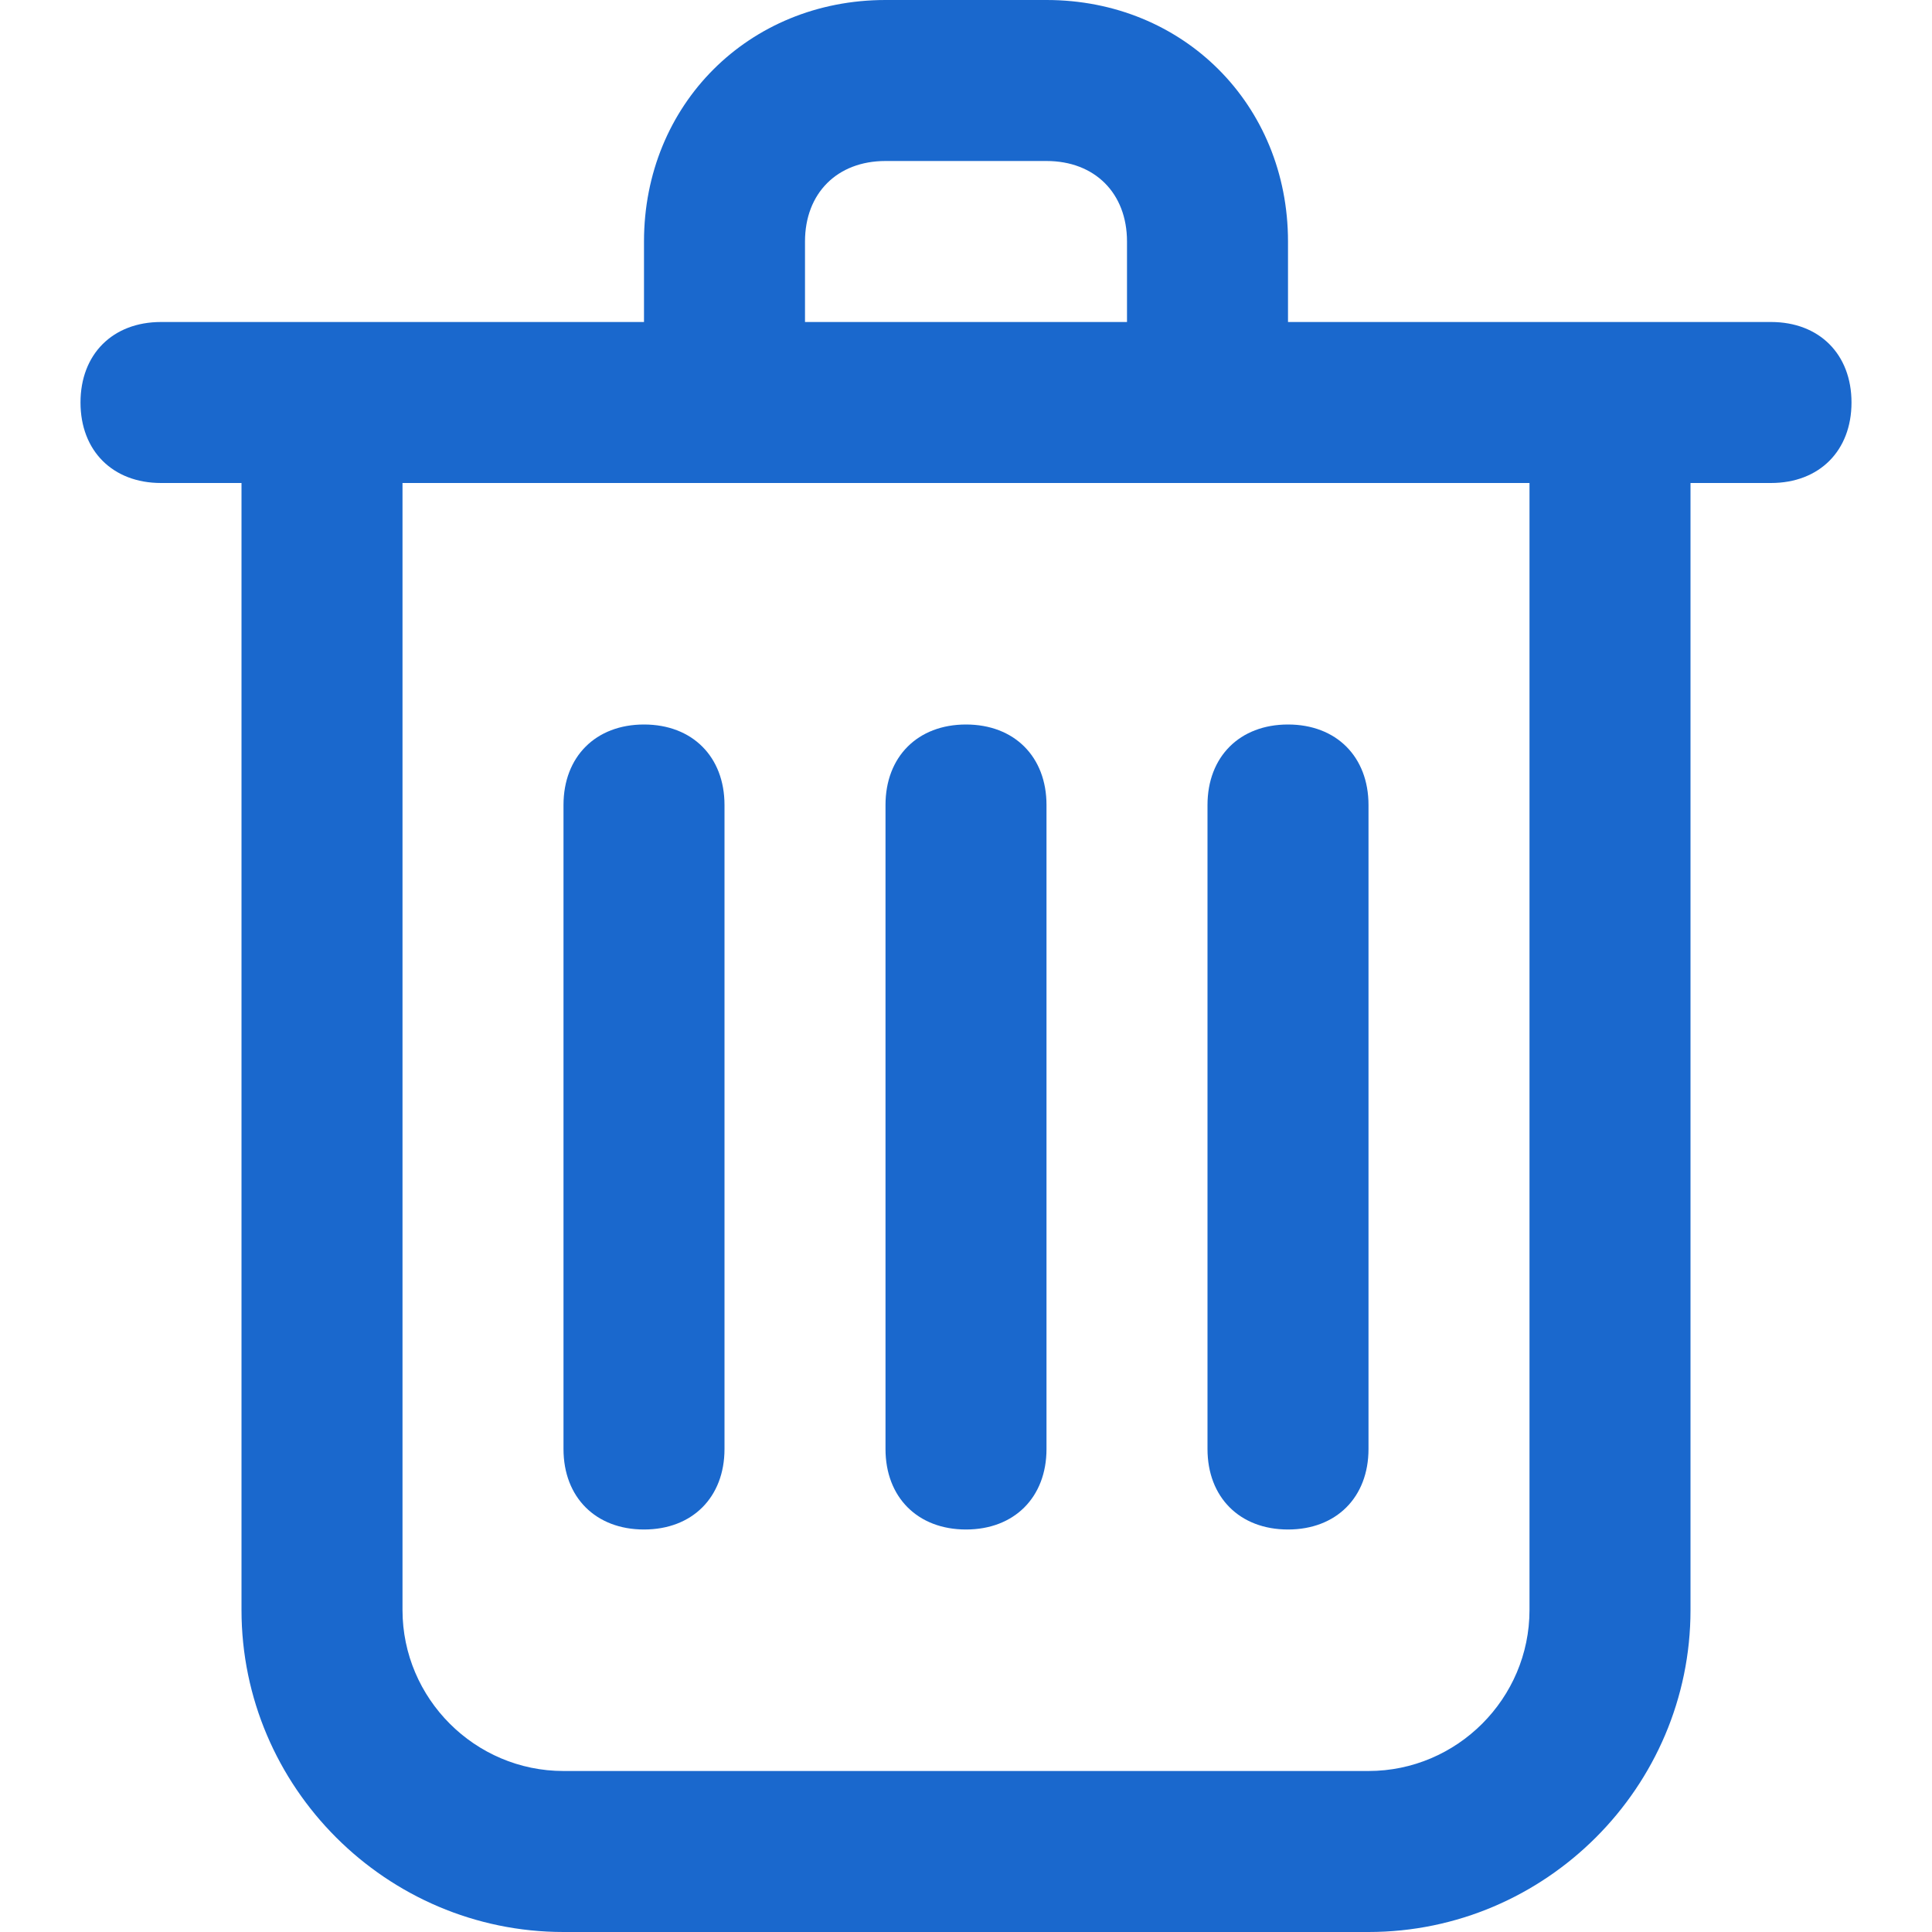
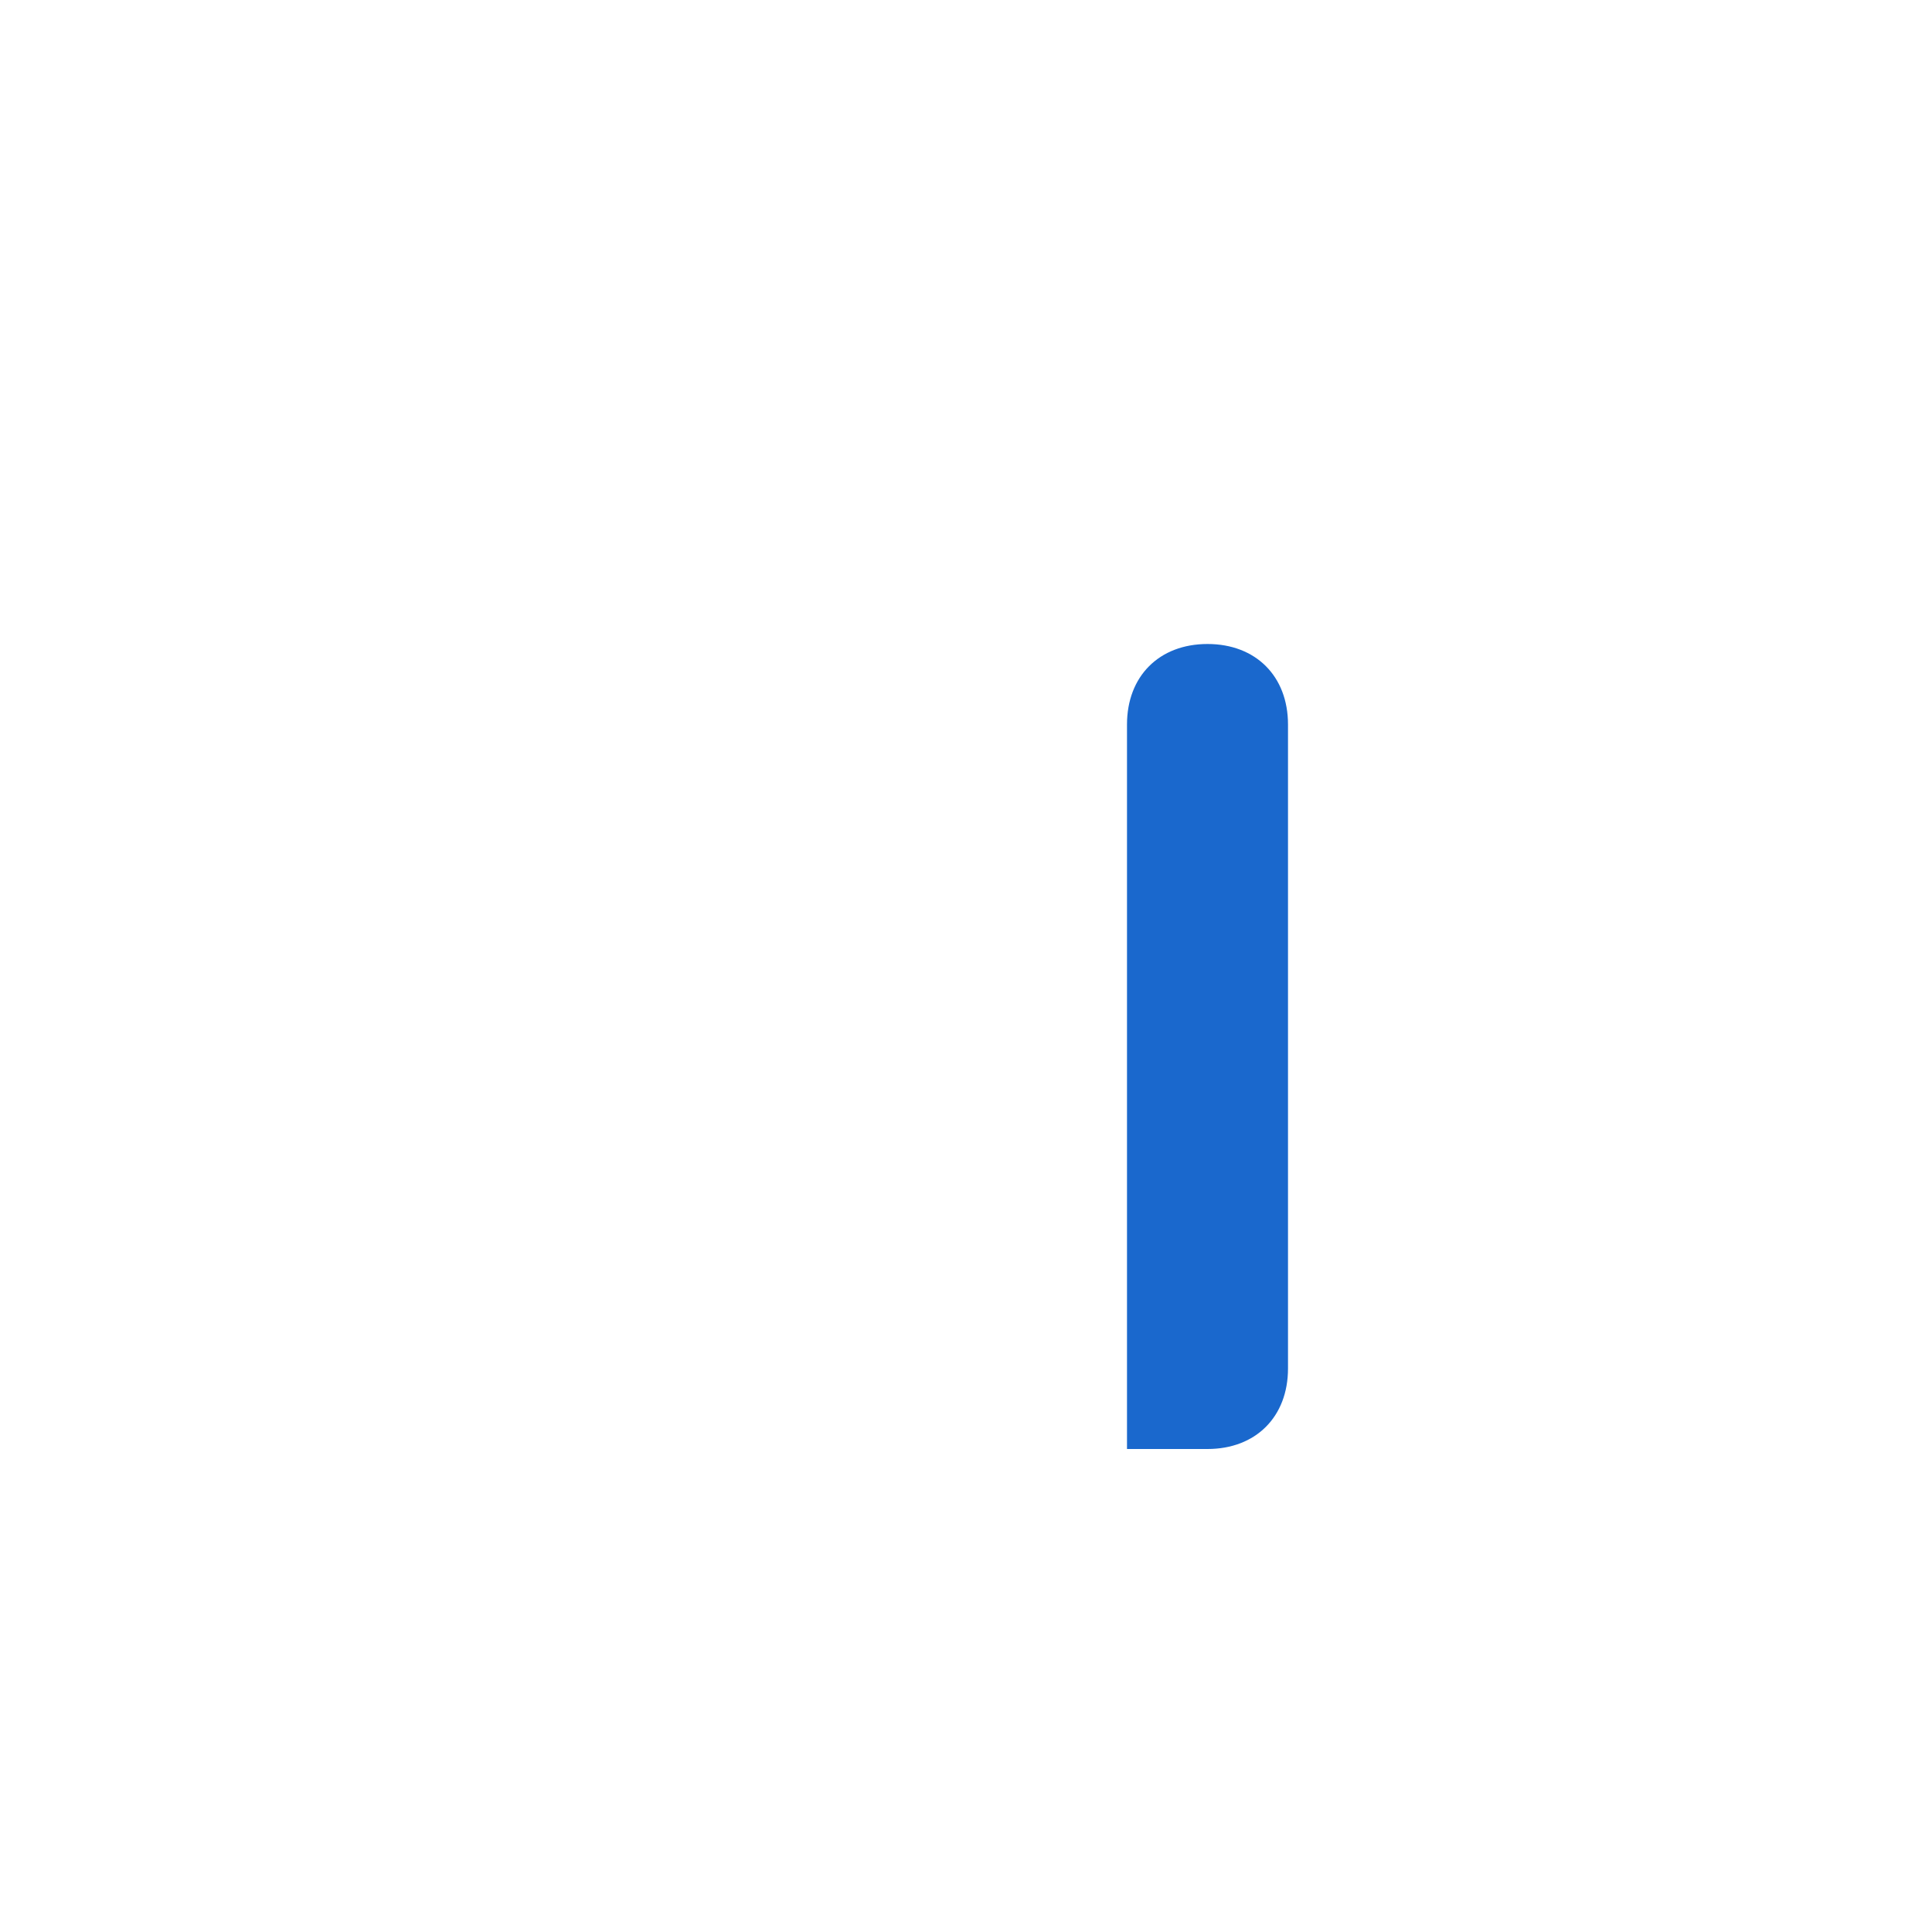
<svg xmlns="http://www.w3.org/2000/svg" version="1.1" id="Icons" x="0px" y="0px" viewBox="0 0 24 24" style="enable-background:new 0 0 24 24;" xml:space="preserve">
  <style type="text/css">
	.st0{fill:#1A68CD;}
</style>
-   <path class="st0" d="M13,0h-2C9.3,0,8,1.3,8,3v1H2C1.4,4,1,4.4,1,5s0.4,1,1,1h1v14c0,2.2,1.8,4,4,4h10c2.2,0,4-1.8,4-4V6h1  c0.6,0,1-0.4,1-1s-0.4-1-1-1h-6V3C16,1.3,14.7,0,13,0z M10,3c0-0.6,0.4-1,1-1h2c0.6,0,1,0.4,1,1v1h-4V3z M19,20c0,1.1-0.9,2-2,2H7  c-1.1,0-2-0.9-2-2V6h14V20z" />
-   <path class="st0" d="M12,9c-0.6,0-1,0.4-1,1v8c0,0.6,0.4,1,1,1s1-0.4,1-1v-8C13,9.4,12.6,9,12,9z" />
-   <path class="st0" d="M15,18c0,0.6,0.4,1,1,1c0.6,0,1-0.4,1-1v-8c0-0.6-0.4-1-1-1c-0.6,0-1,0.4-1,1V18z" />
-   <path class="st0" d="M8,9c-0.6,0-1,0.4-1,1v8c0,0.6,0.4,1,1,1s1-0.4,1-1v-8C9,9.4,8.6,9,8,9z" />
+   <path class="st0" d="M15,18c0.6,0,1-0.4,1-1v-8c0-0.6-0.4-1-1-1c-0.6,0-1,0.4-1,1V18z" />
</svg>